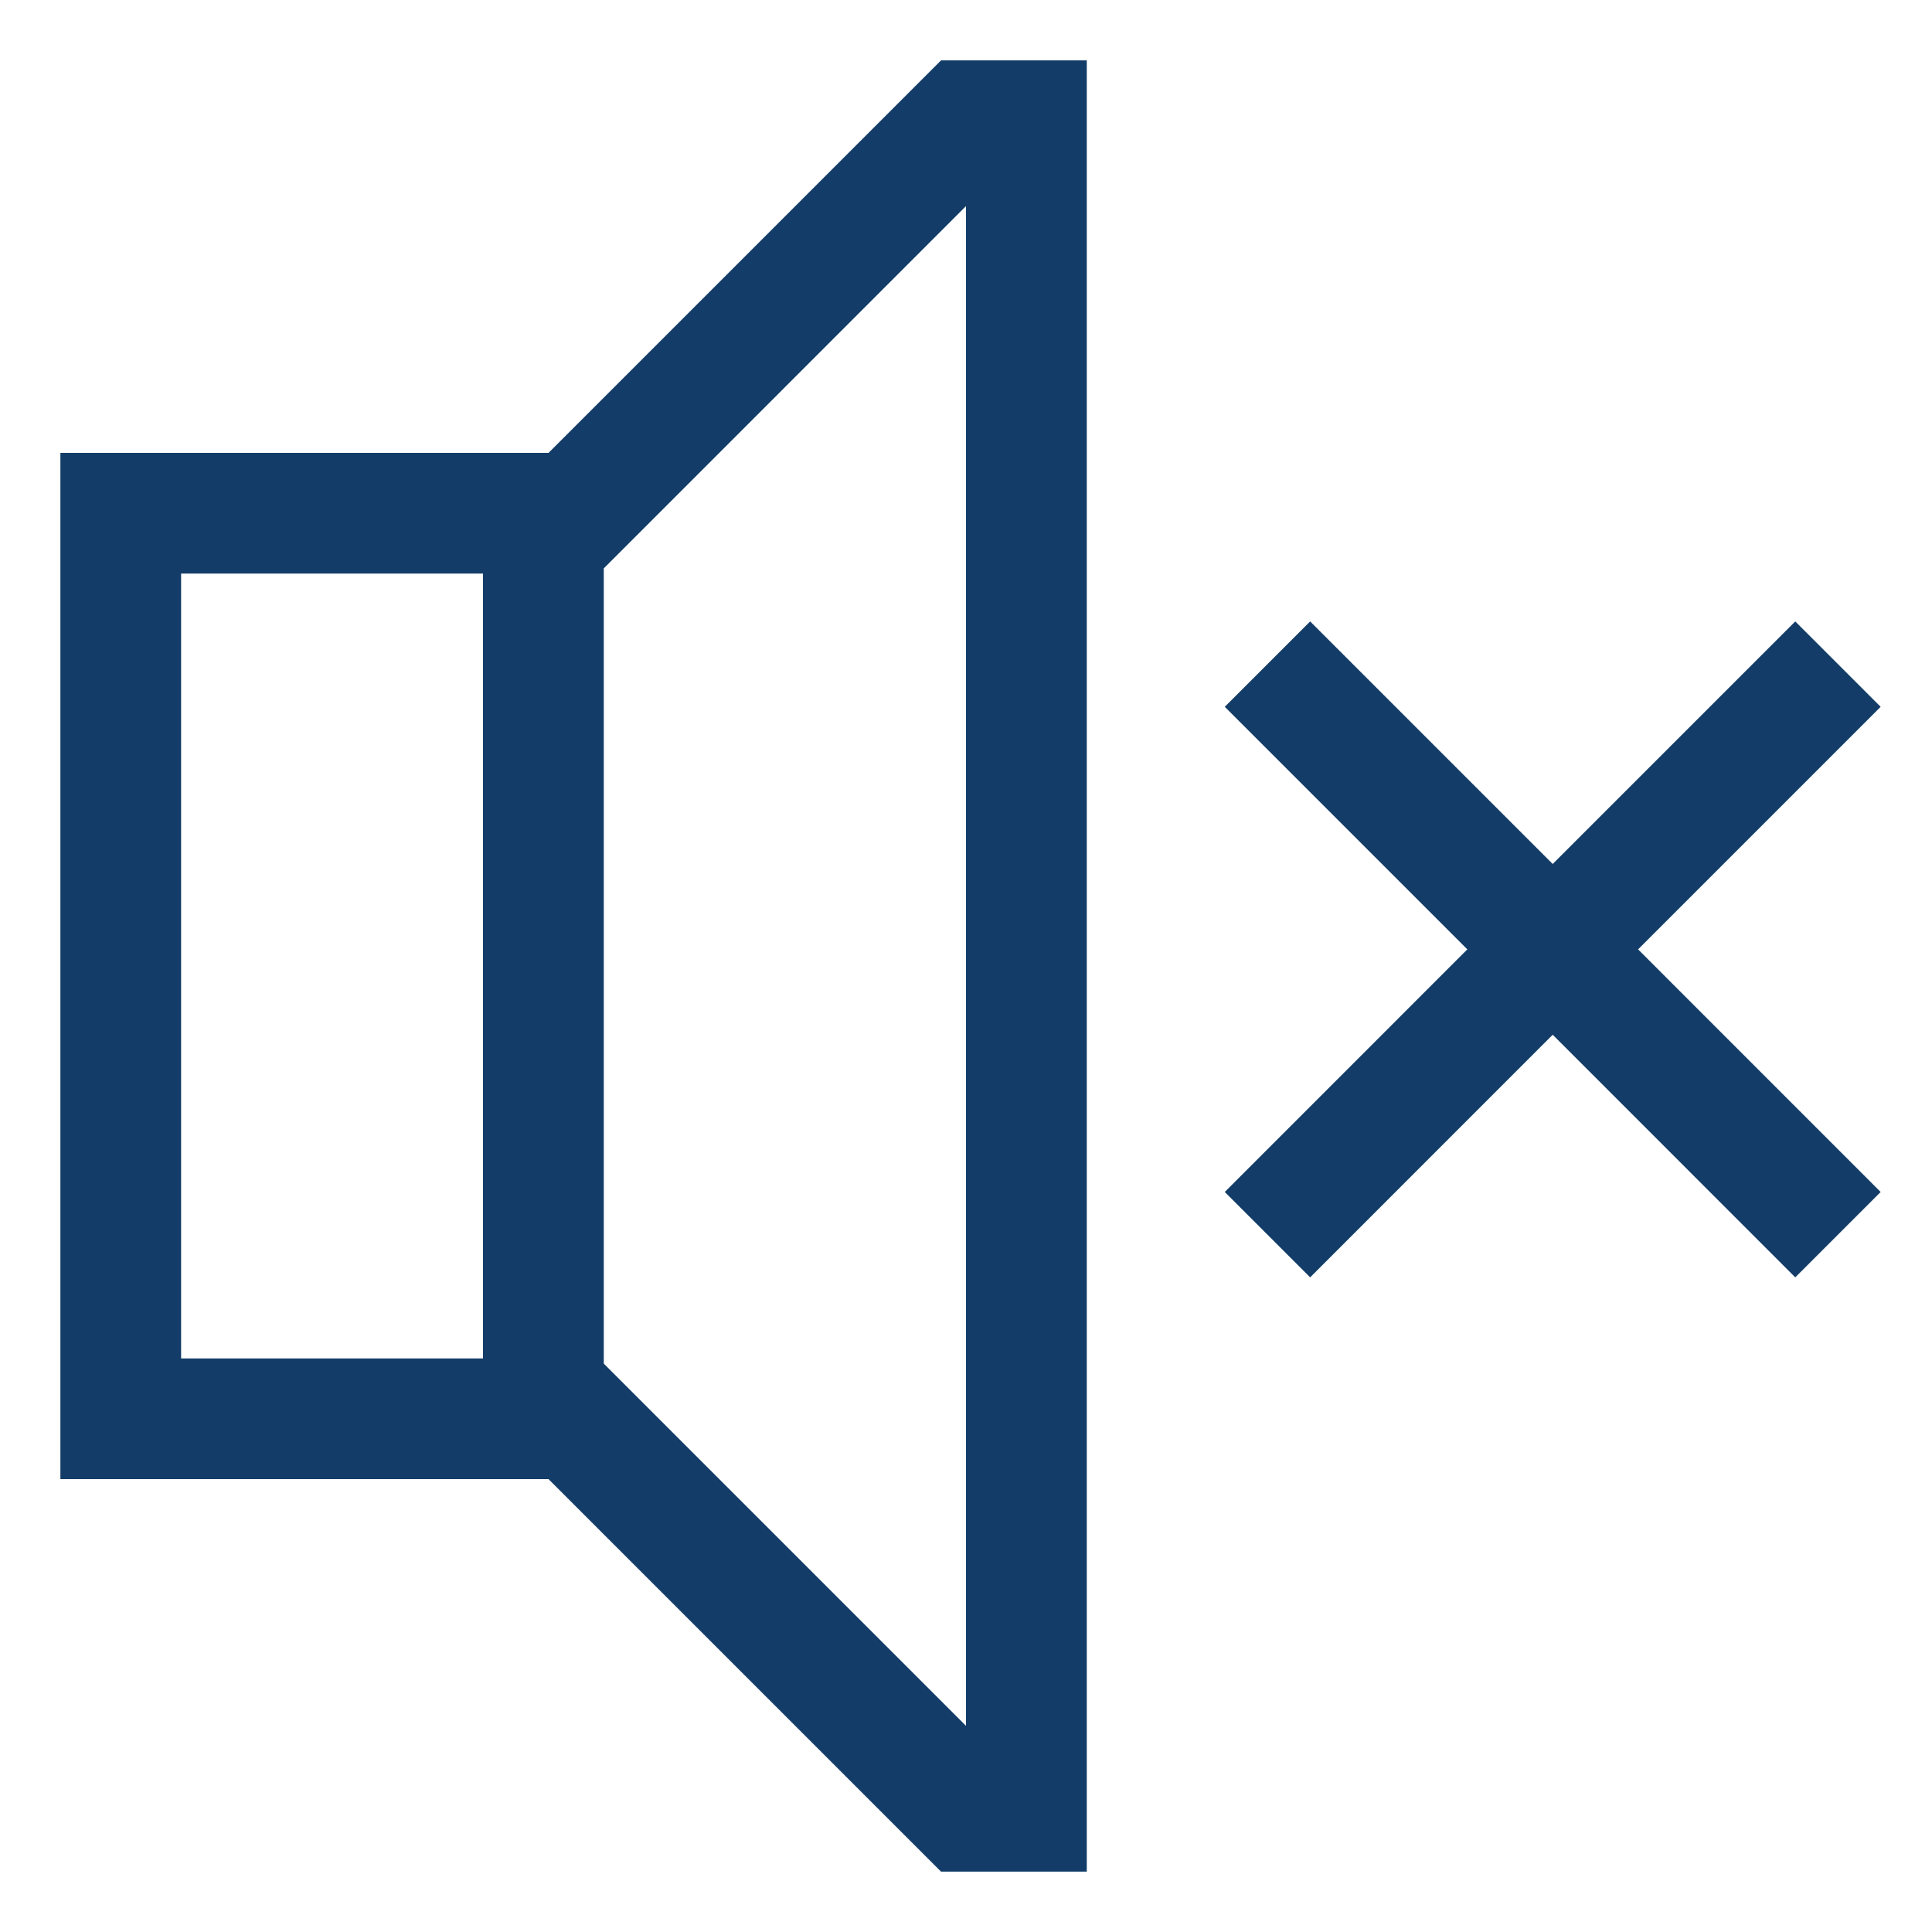
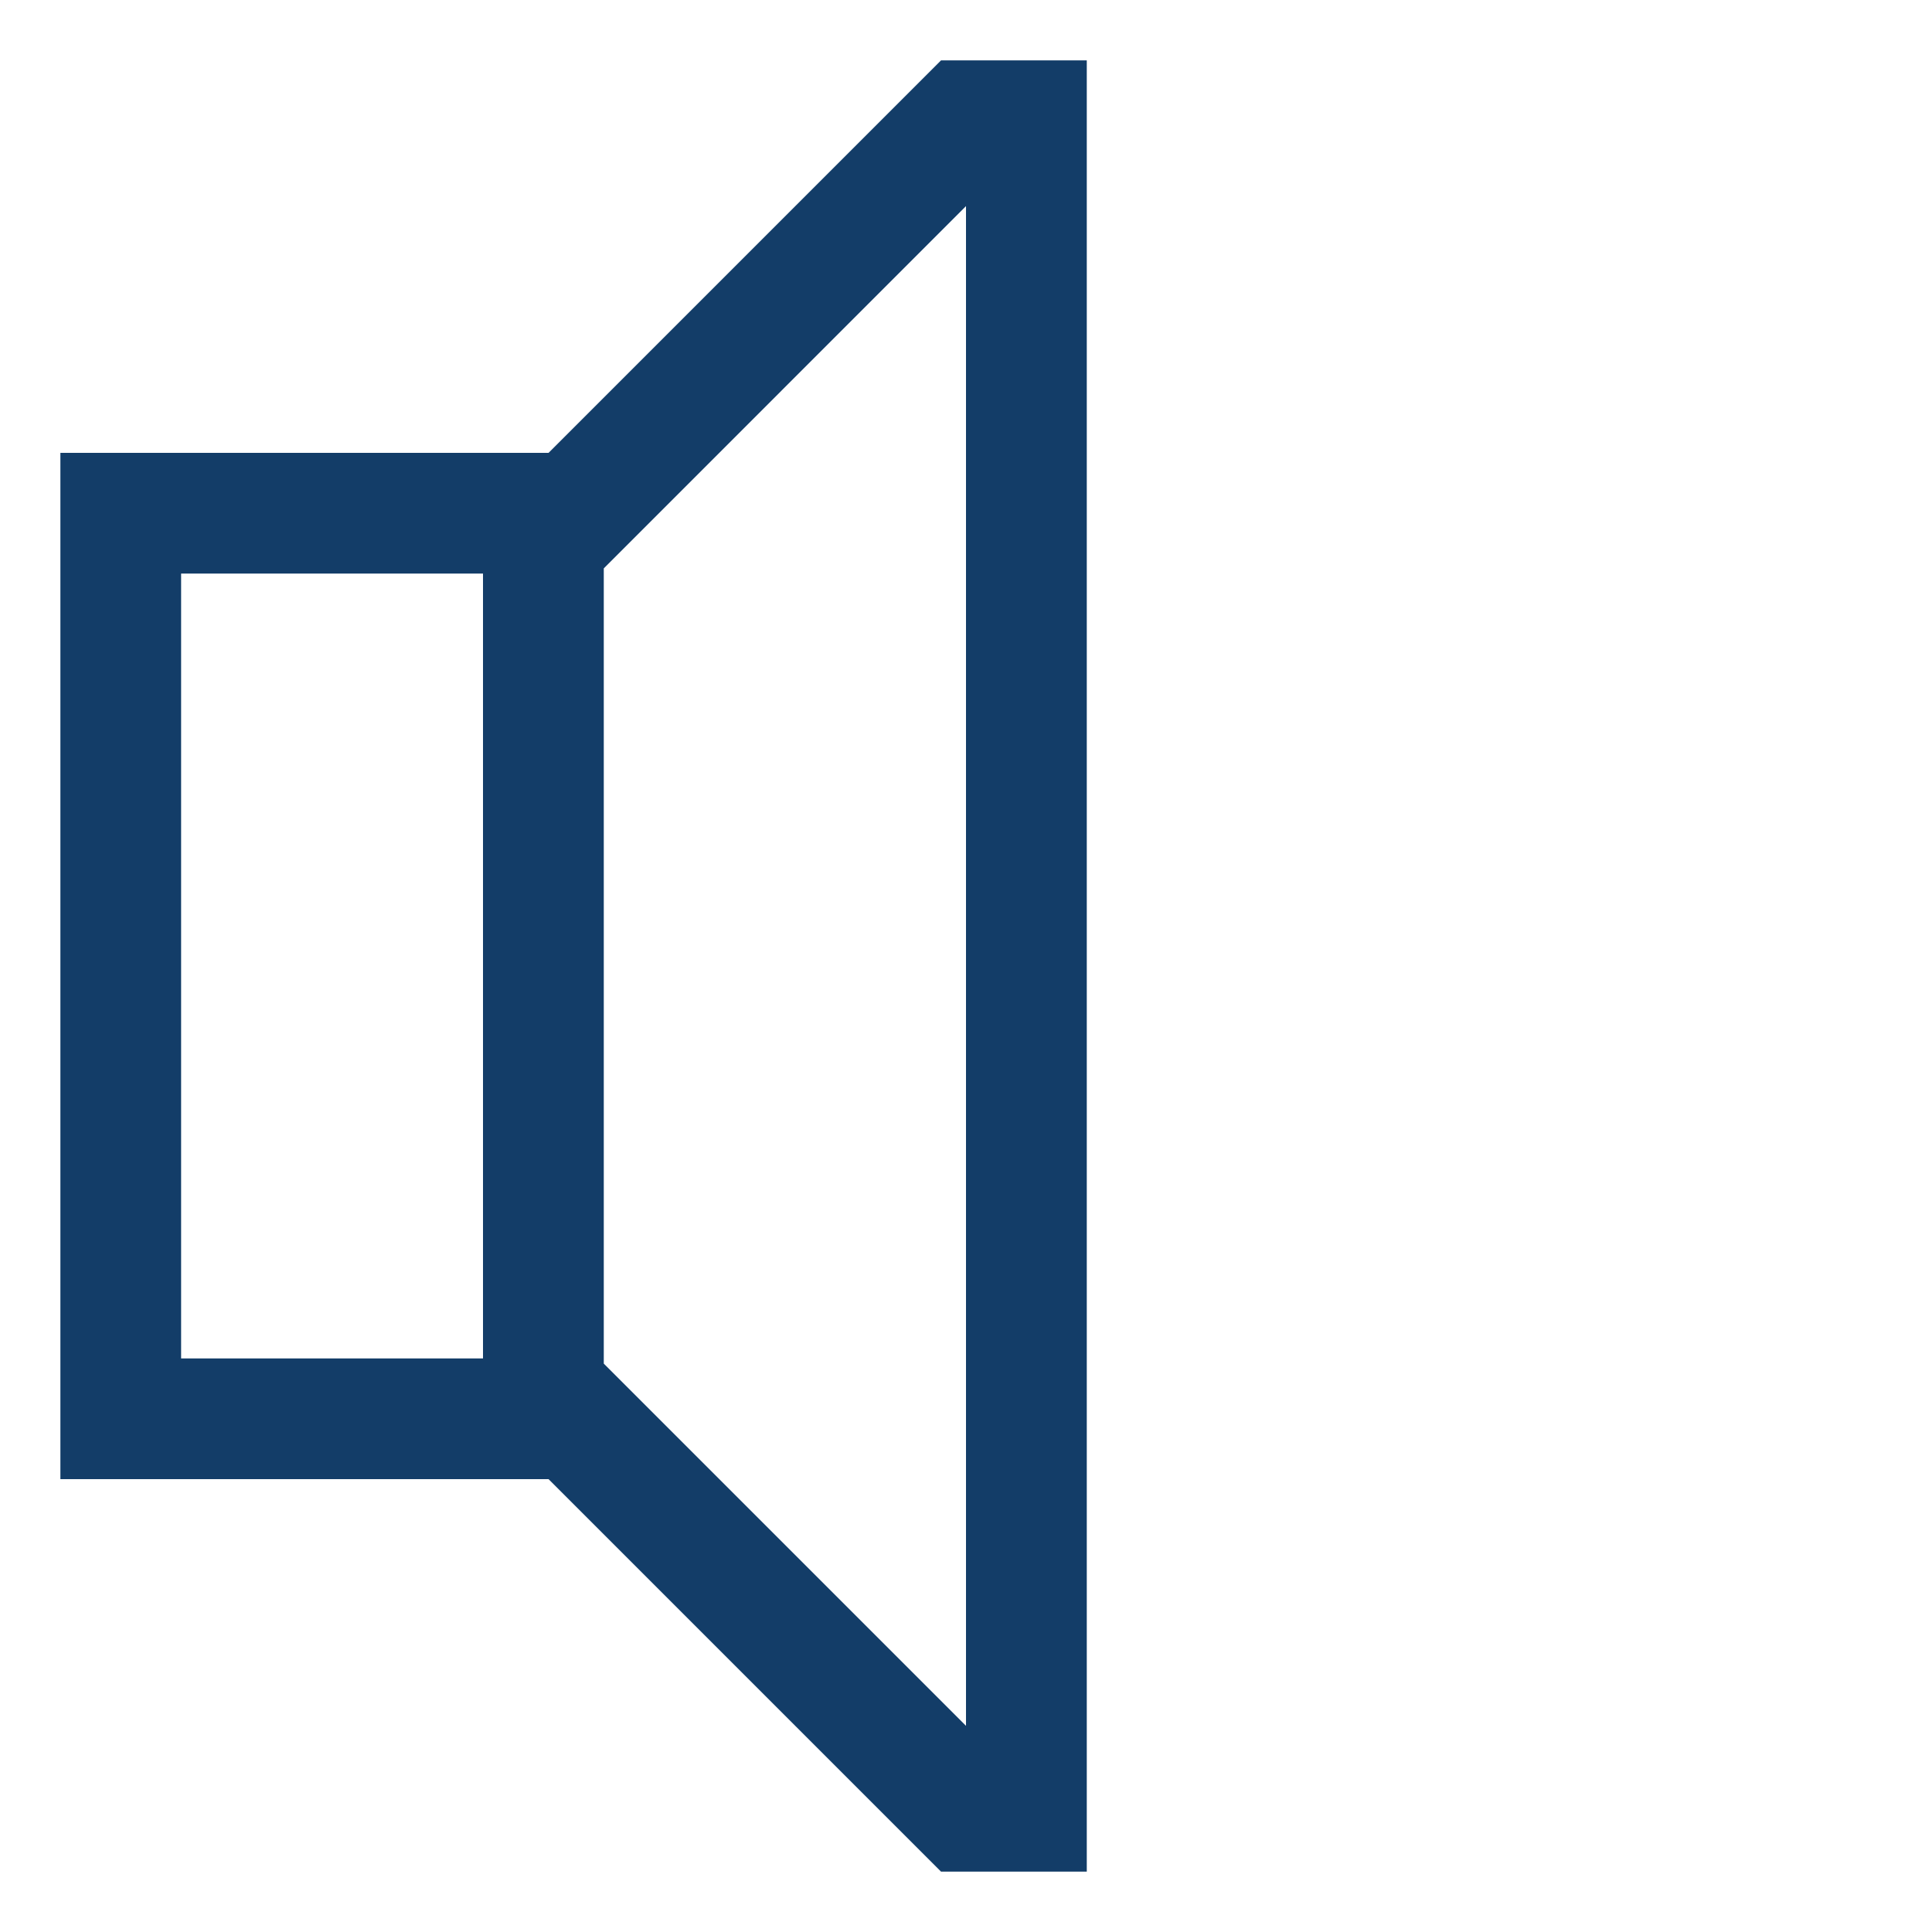
<svg xmlns="http://www.w3.org/2000/svg" width="31" height="31" viewBox="0 0 31 31" fill="none">
-   <path d="M30.176 11.341L28.806 9.971L24.914 13.863L21.022 9.971L19.652 11.341L23.544 15.233L19.652 19.126L21.022 20.496L24.914 16.603L28.806 20.496L30.176 19.126L26.284 15.233L30.176 11.341Z" fill="#133D68" />
  <path d="M8.802 7.266H0.969V23.734H8.802L15.099 30.031H17.438V0.969H15.099L8.802 7.266ZM7.75 21.797H2.906V9.203H7.75V21.797ZM15.5 27.692L9.688 21.88V9.12L15.5 3.307V27.692Z" fill="#133D68" />
</svg>